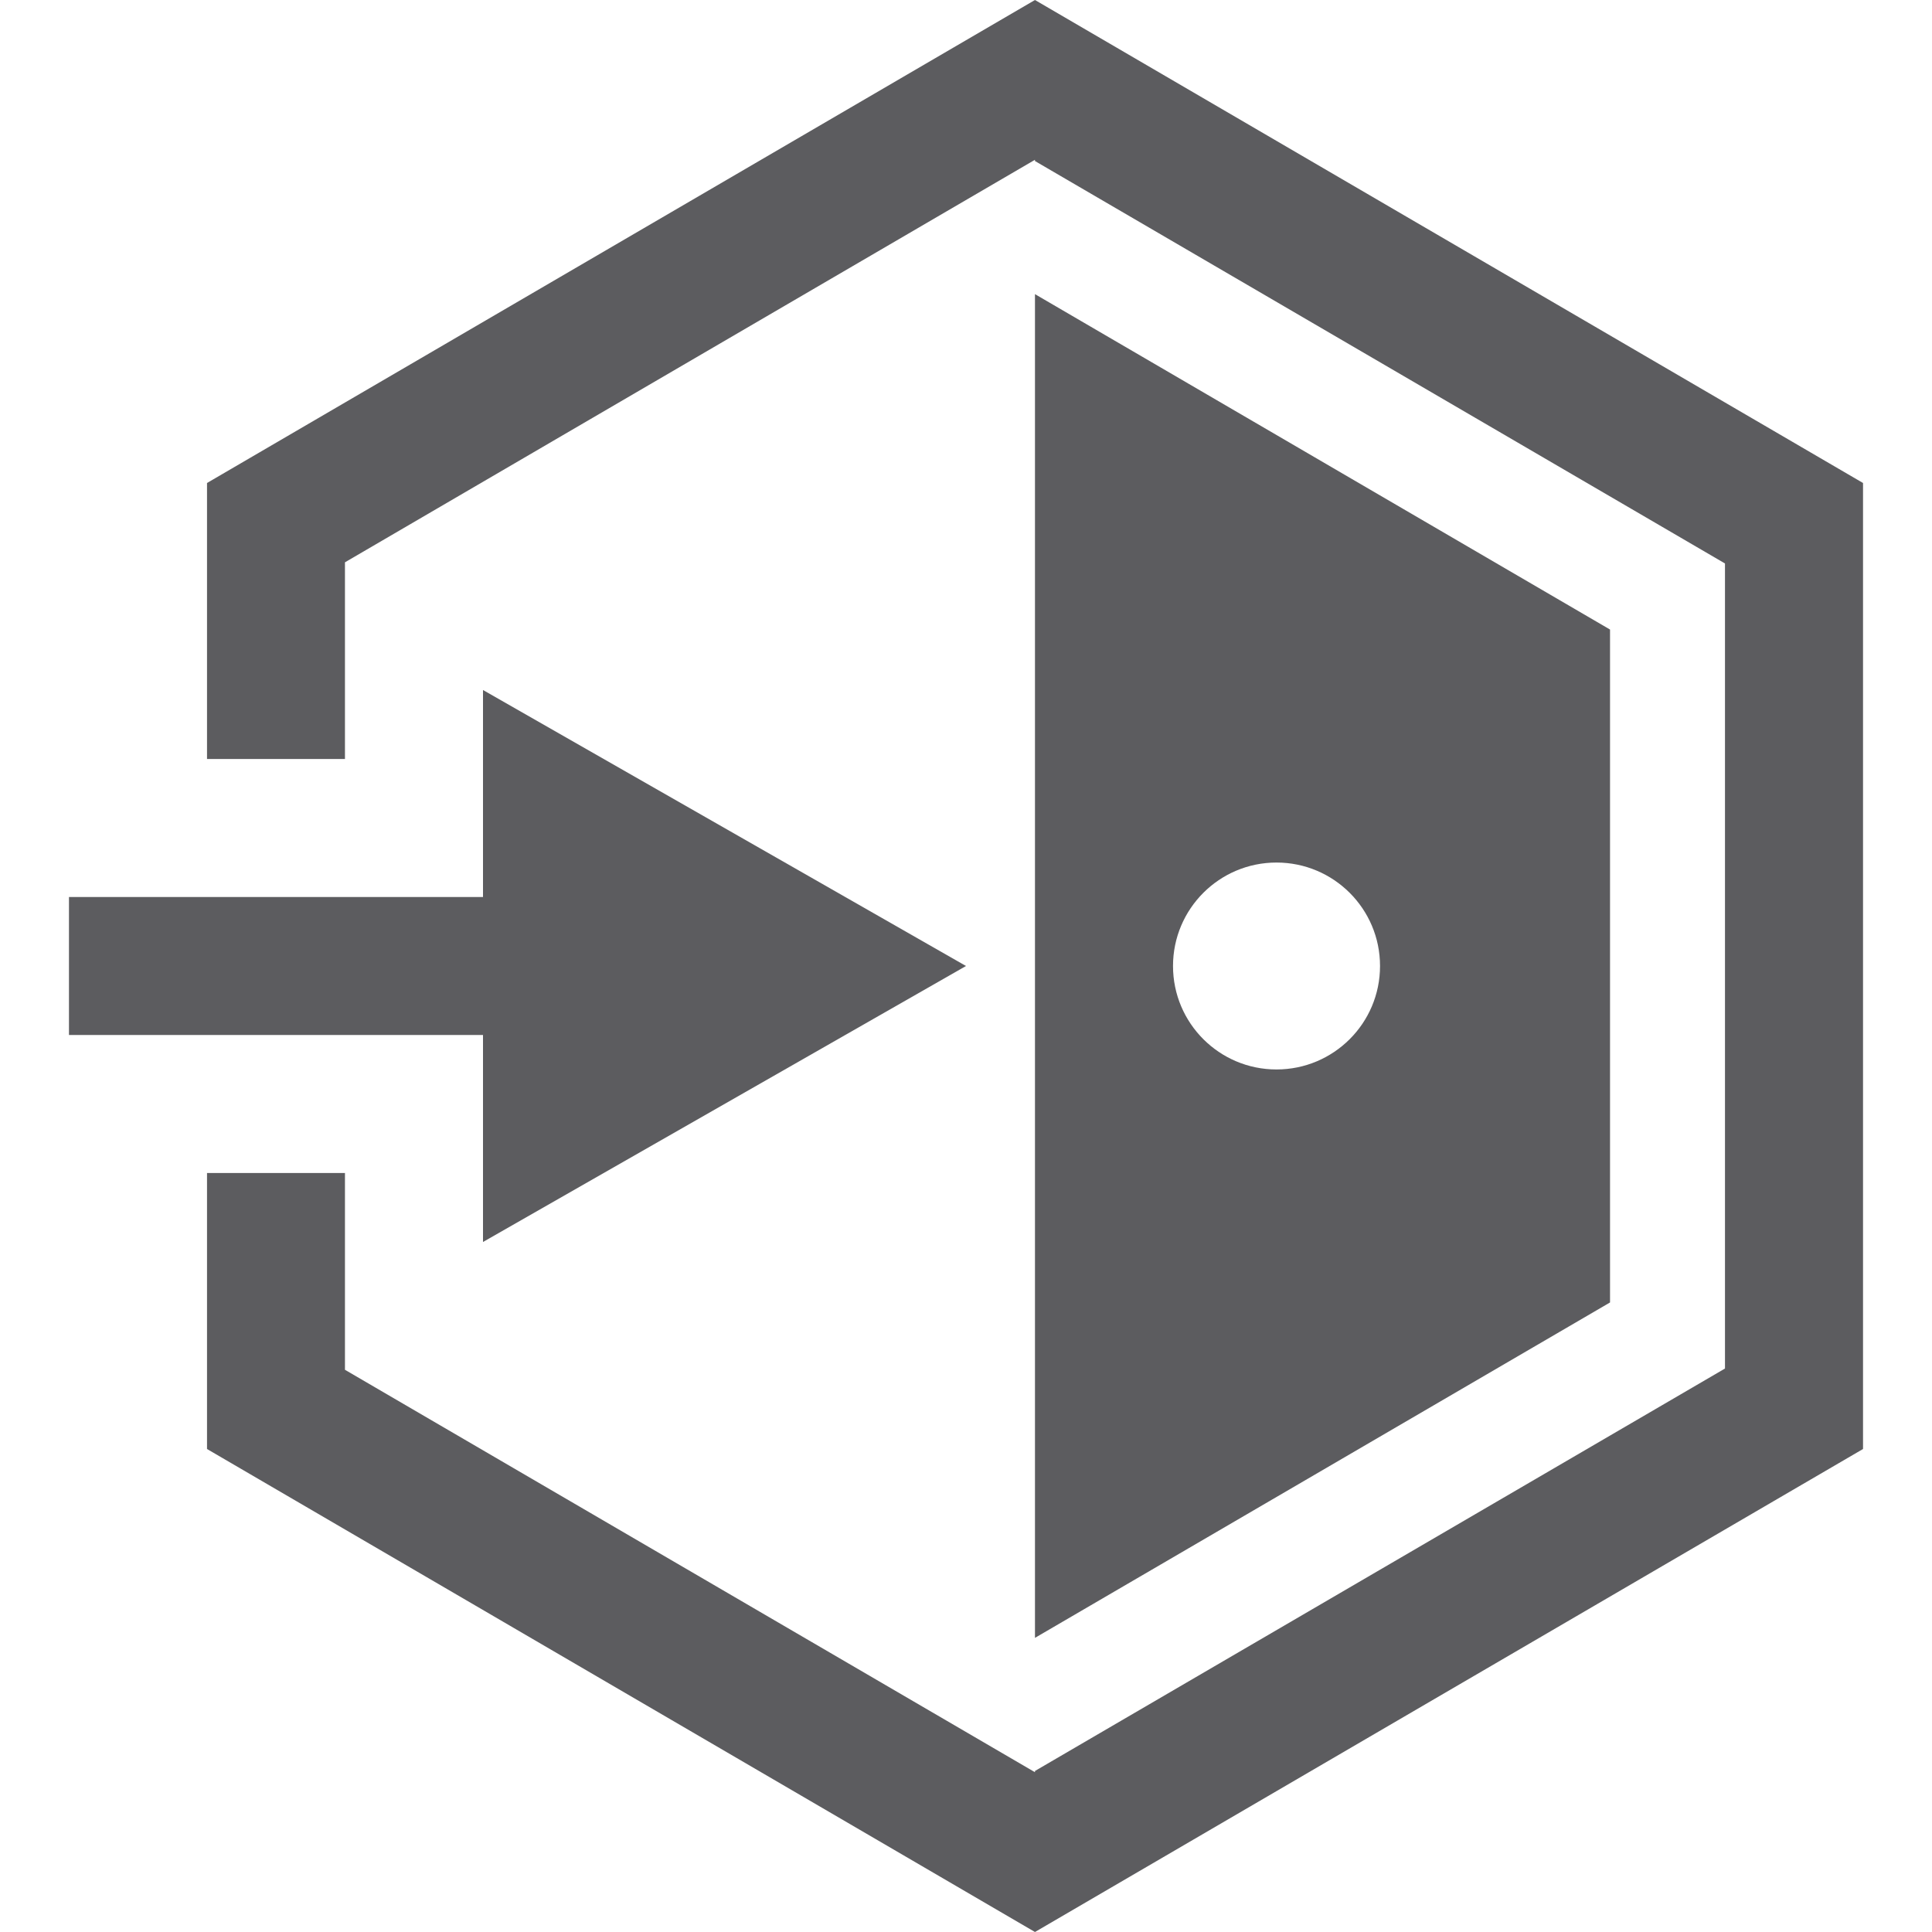
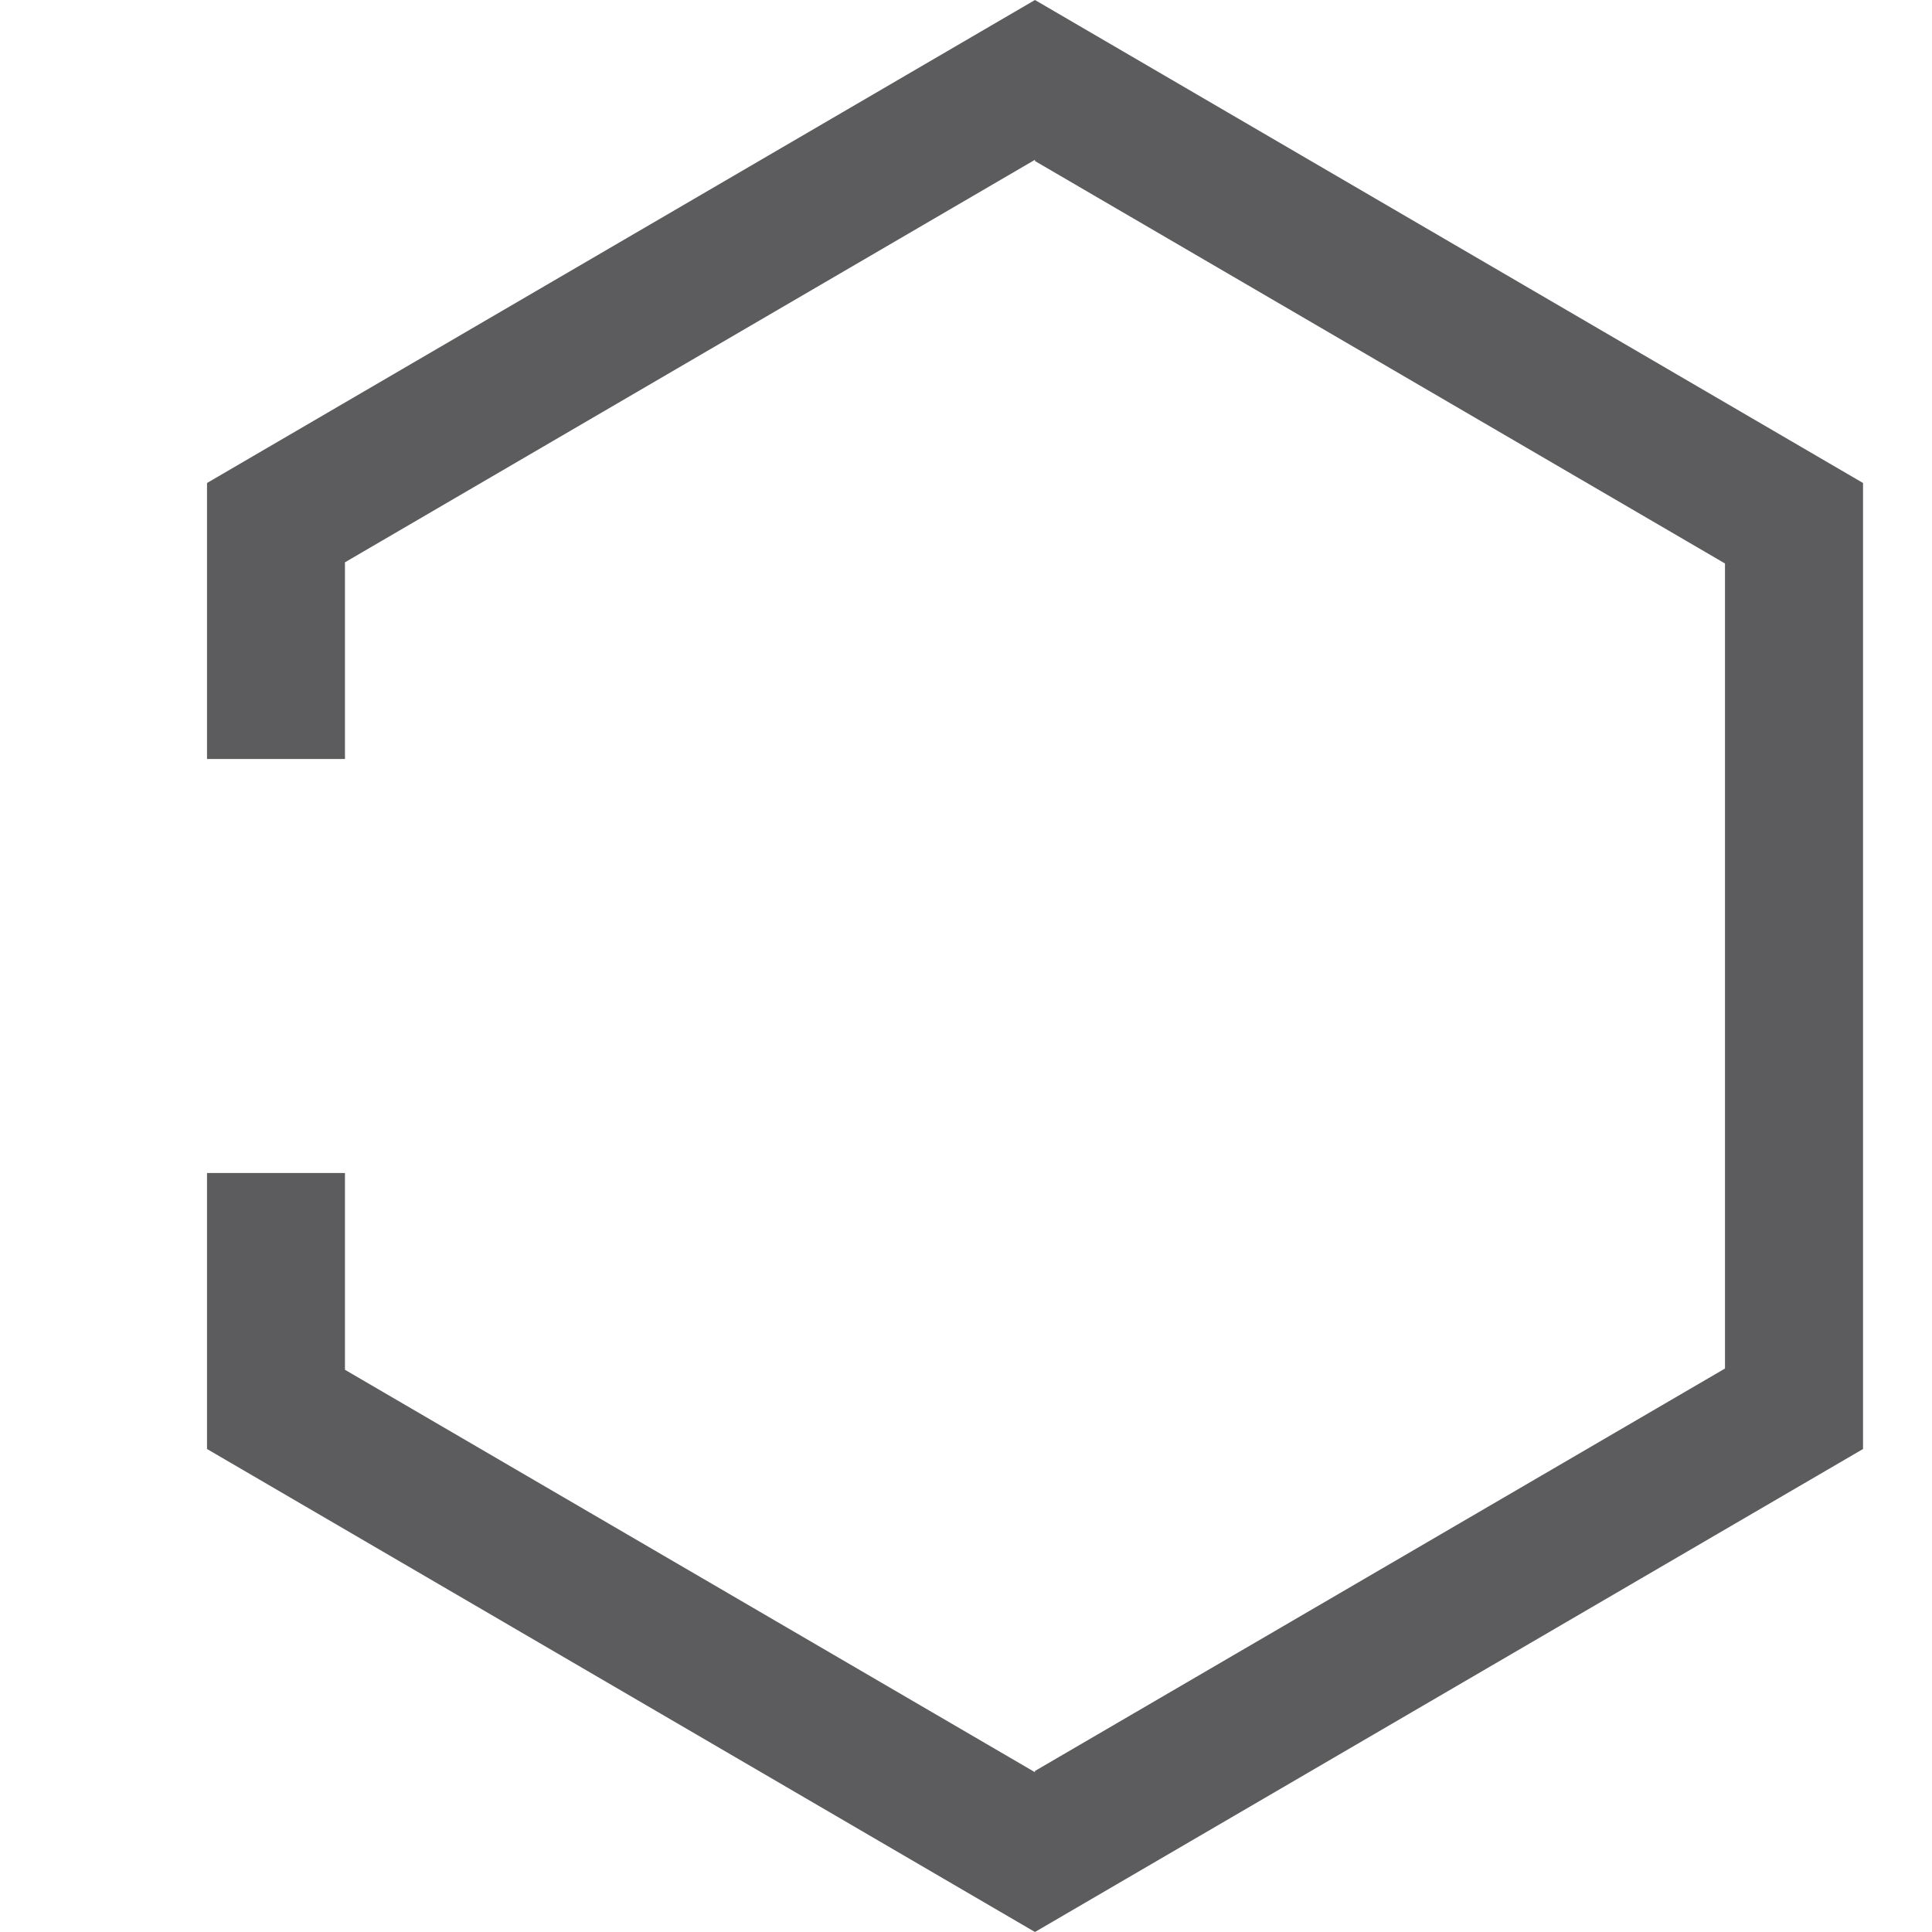
<svg xmlns="http://www.w3.org/2000/svg" width="20" height="20" viewBox="0 0 20 20" fill="none">
  <g clip-path="url(#clip0_29_84428)">
    <path d="M10.714 0L19.286 5V15L10.714 20L2.143 15V12.143H3.571V14.18L10.714 18.346V18.333L17.857 14.167V5.833L10.714 1.667V1.654L3.571 5.821V7.857H2.143V5L10.714 0Z" fill="#18171C" fill-opacity="0.7" />
-     <path d="M0.714 10.714H5V12.857L10 10L5 7.143V9.286H0.714V10.714Z" fill="#18171C" fill-opacity="0.7" />
-     <path fill-rule="evenodd" clip-rule="evenodd" d="M10.714 16.955L16.667 13.483V6.517L10.714 3.045V16.955ZM12.143 10C12.143 10.592 12.623 11.071 13.214 11.071C13.806 11.071 14.286 10.592 14.286 10C14.286 9.408 13.806 8.929 13.214 8.929C12.623 8.929 12.143 9.408 12.143 10Z" fill="#18171C" fill-opacity="0.7" />
  </g>
  <defs>
    <clipPath id="clip0_29_84428">
      <rect width="20" height="20" fill="white" />
    </clipPath>
  </defs>
</svg>